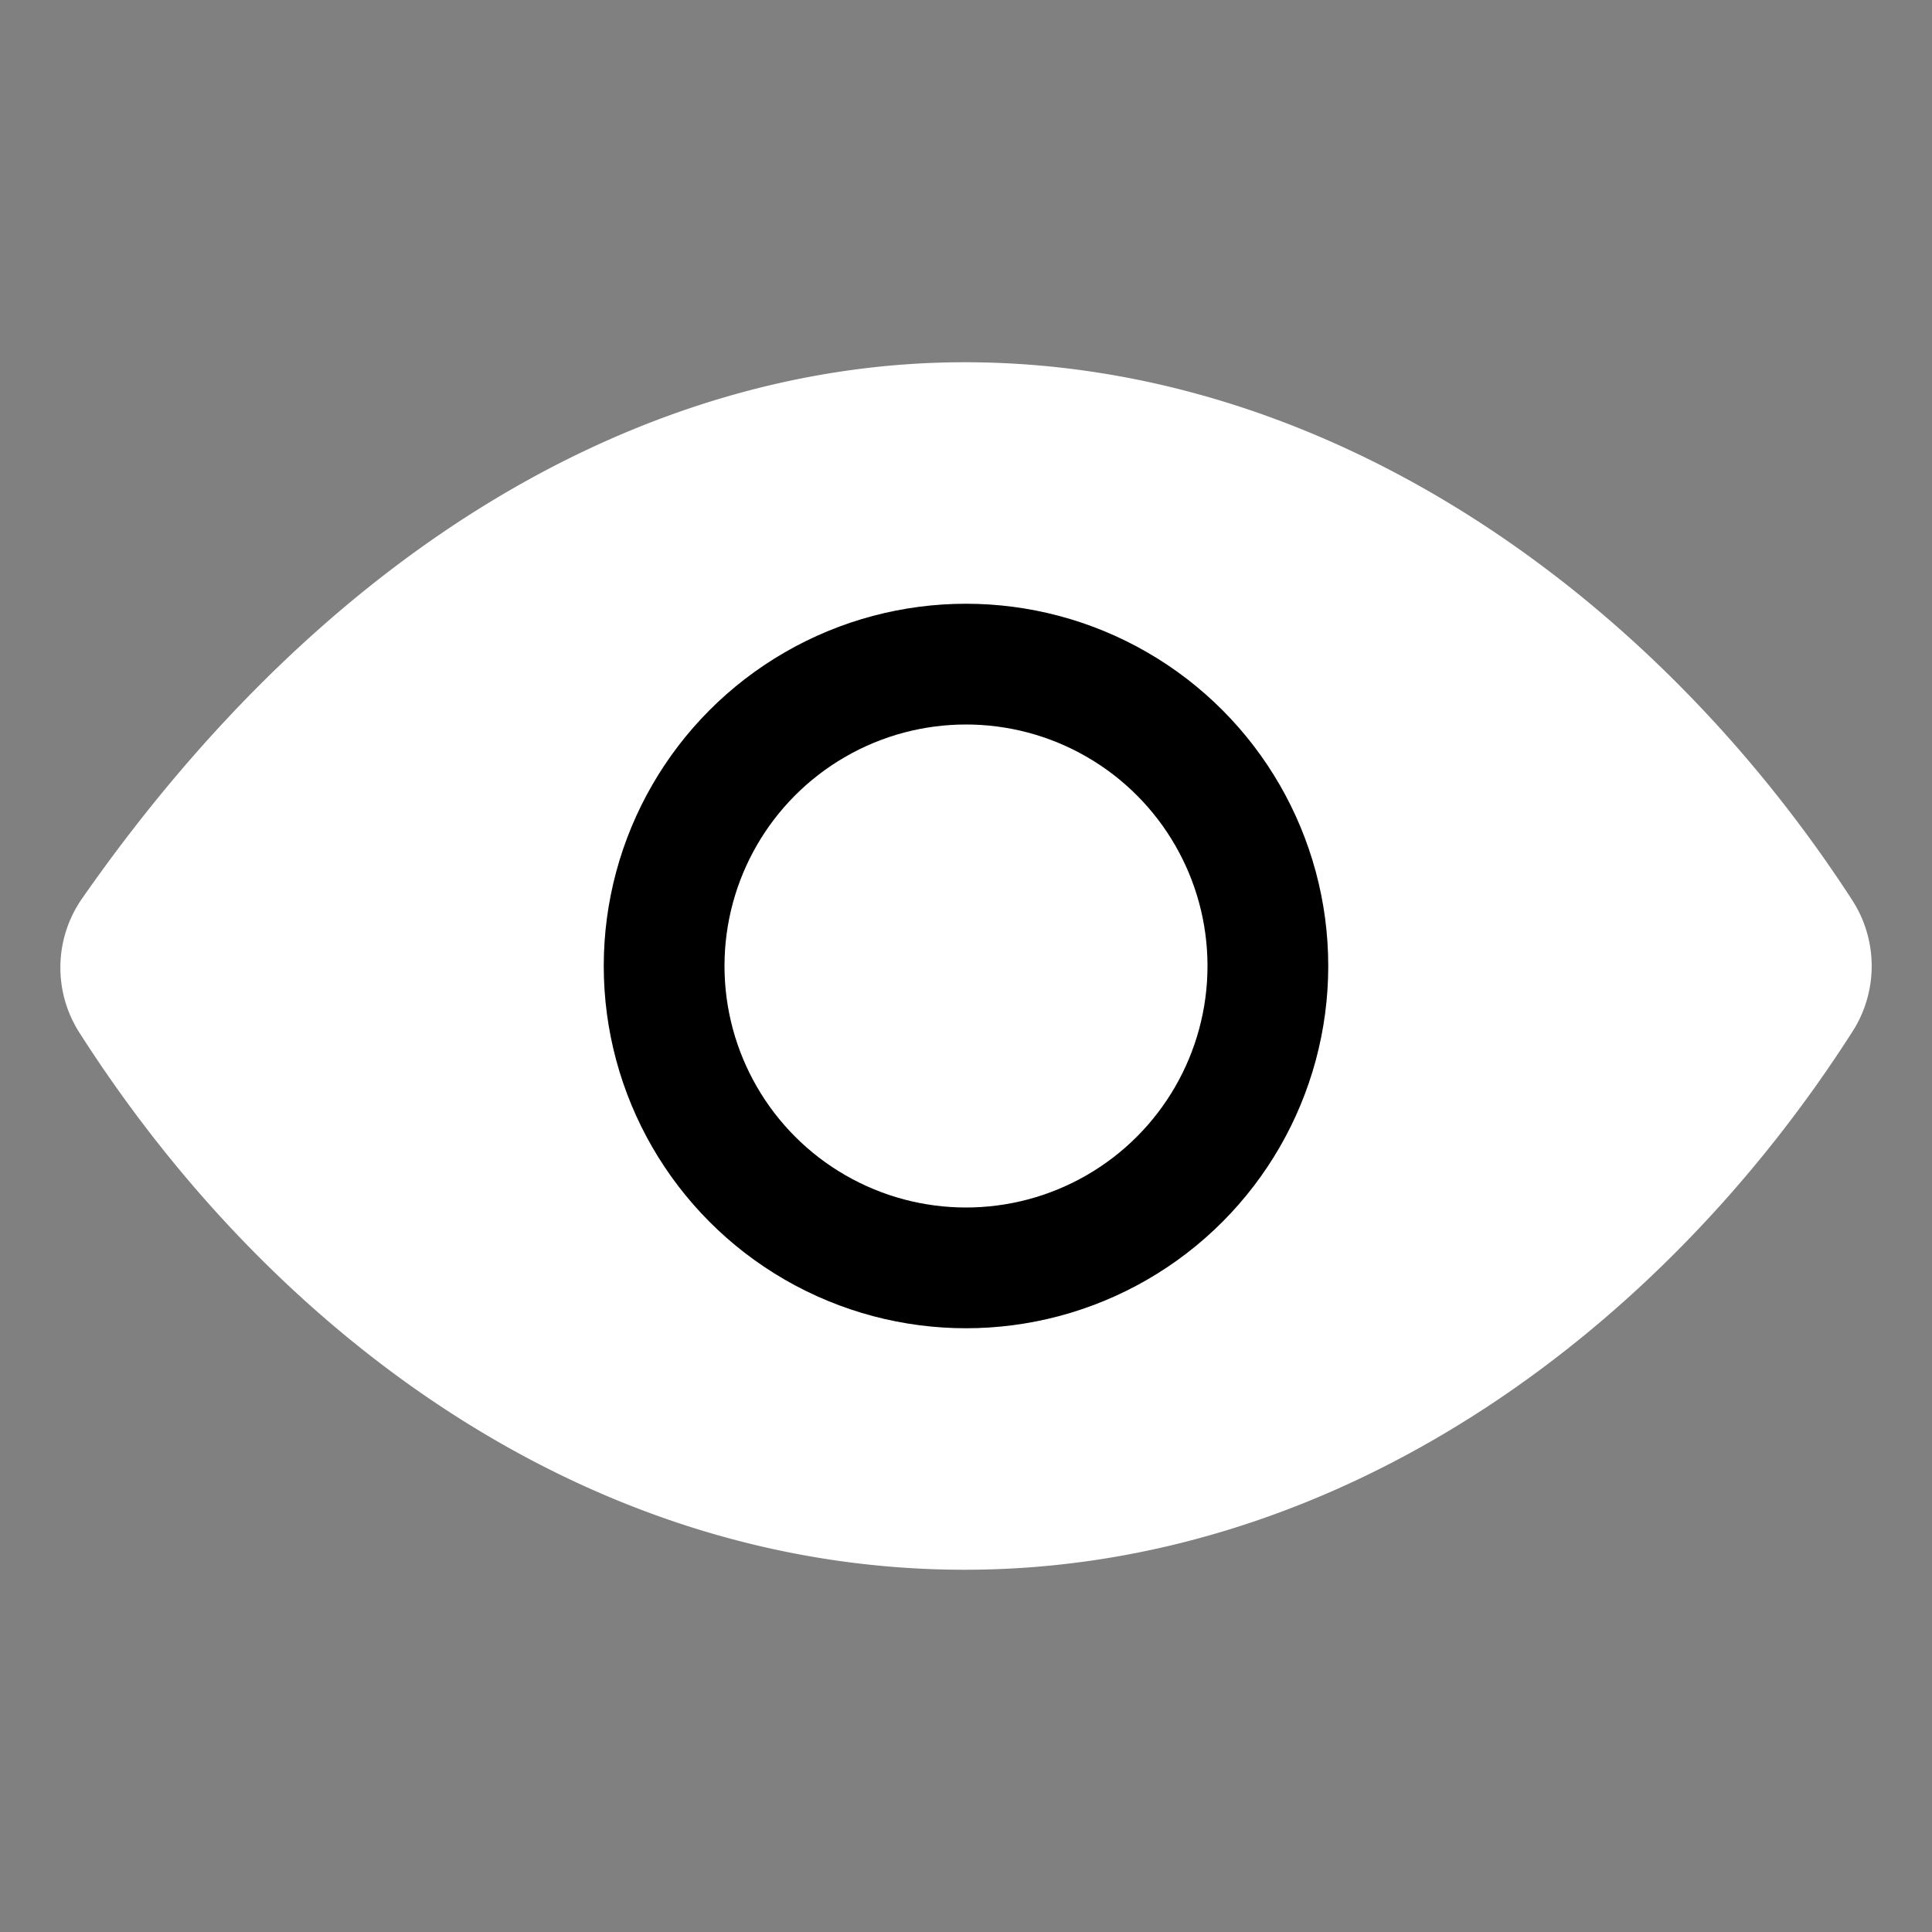
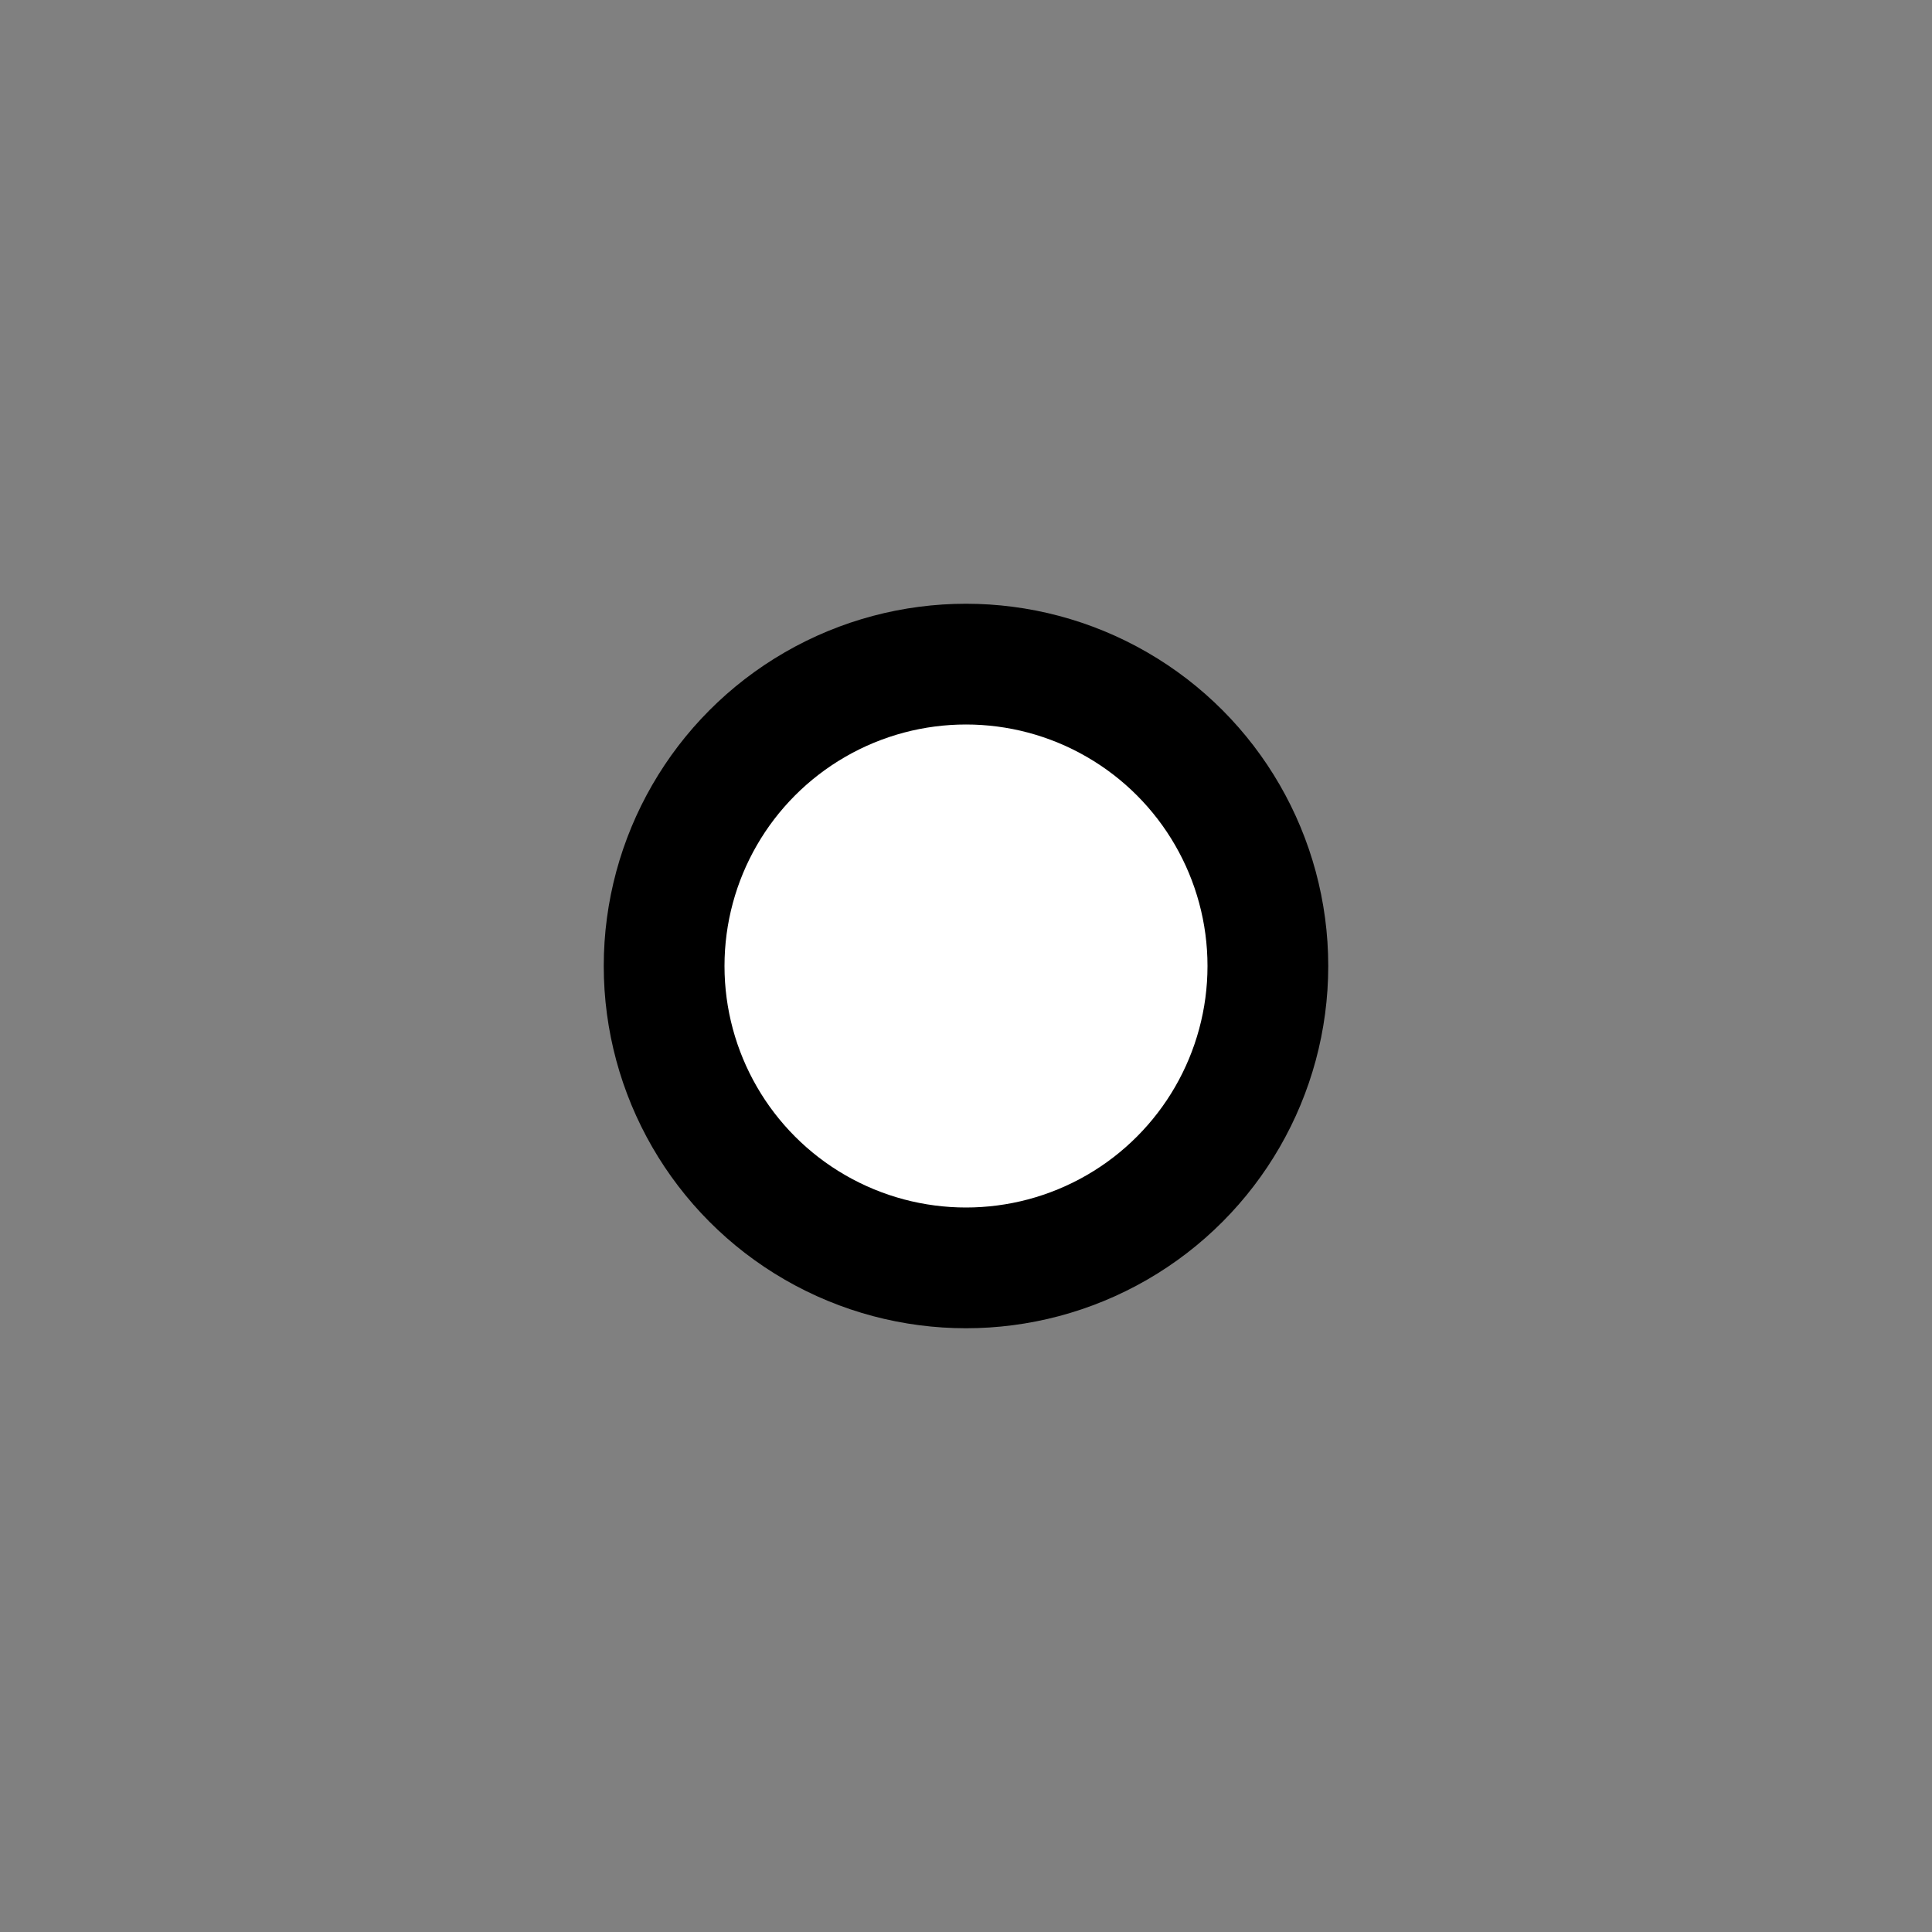
<svg xmlns="http://www.w3.org/2000/svg" class="ionicon" viewBox="0 0 512 512">
  <rect x="0" y="0" width="512" height="512" fill="#808080" stroke="none" />
-   <path d="M255.66 112c-77.94 0-157.89 45.11-220.83 135.33a16 16 0 00-.27 17.77C82.92 340.8 161.8 400 255.66 400c92.84 0 173.34-59.38 221.79-135.25a16.14 16.14 0 000-17.47C428.89 172.28 347.8 112 255.66 112z" fill="white" stroke="white" stroke-linecap="round" stroke-linejoin="round" stroke-width="32" />
  <circle cx="256" cy="256" r="80" fill="white" stroke="currentColor" stroke-miterlimit="10" stroke-width="32" />
</svg>